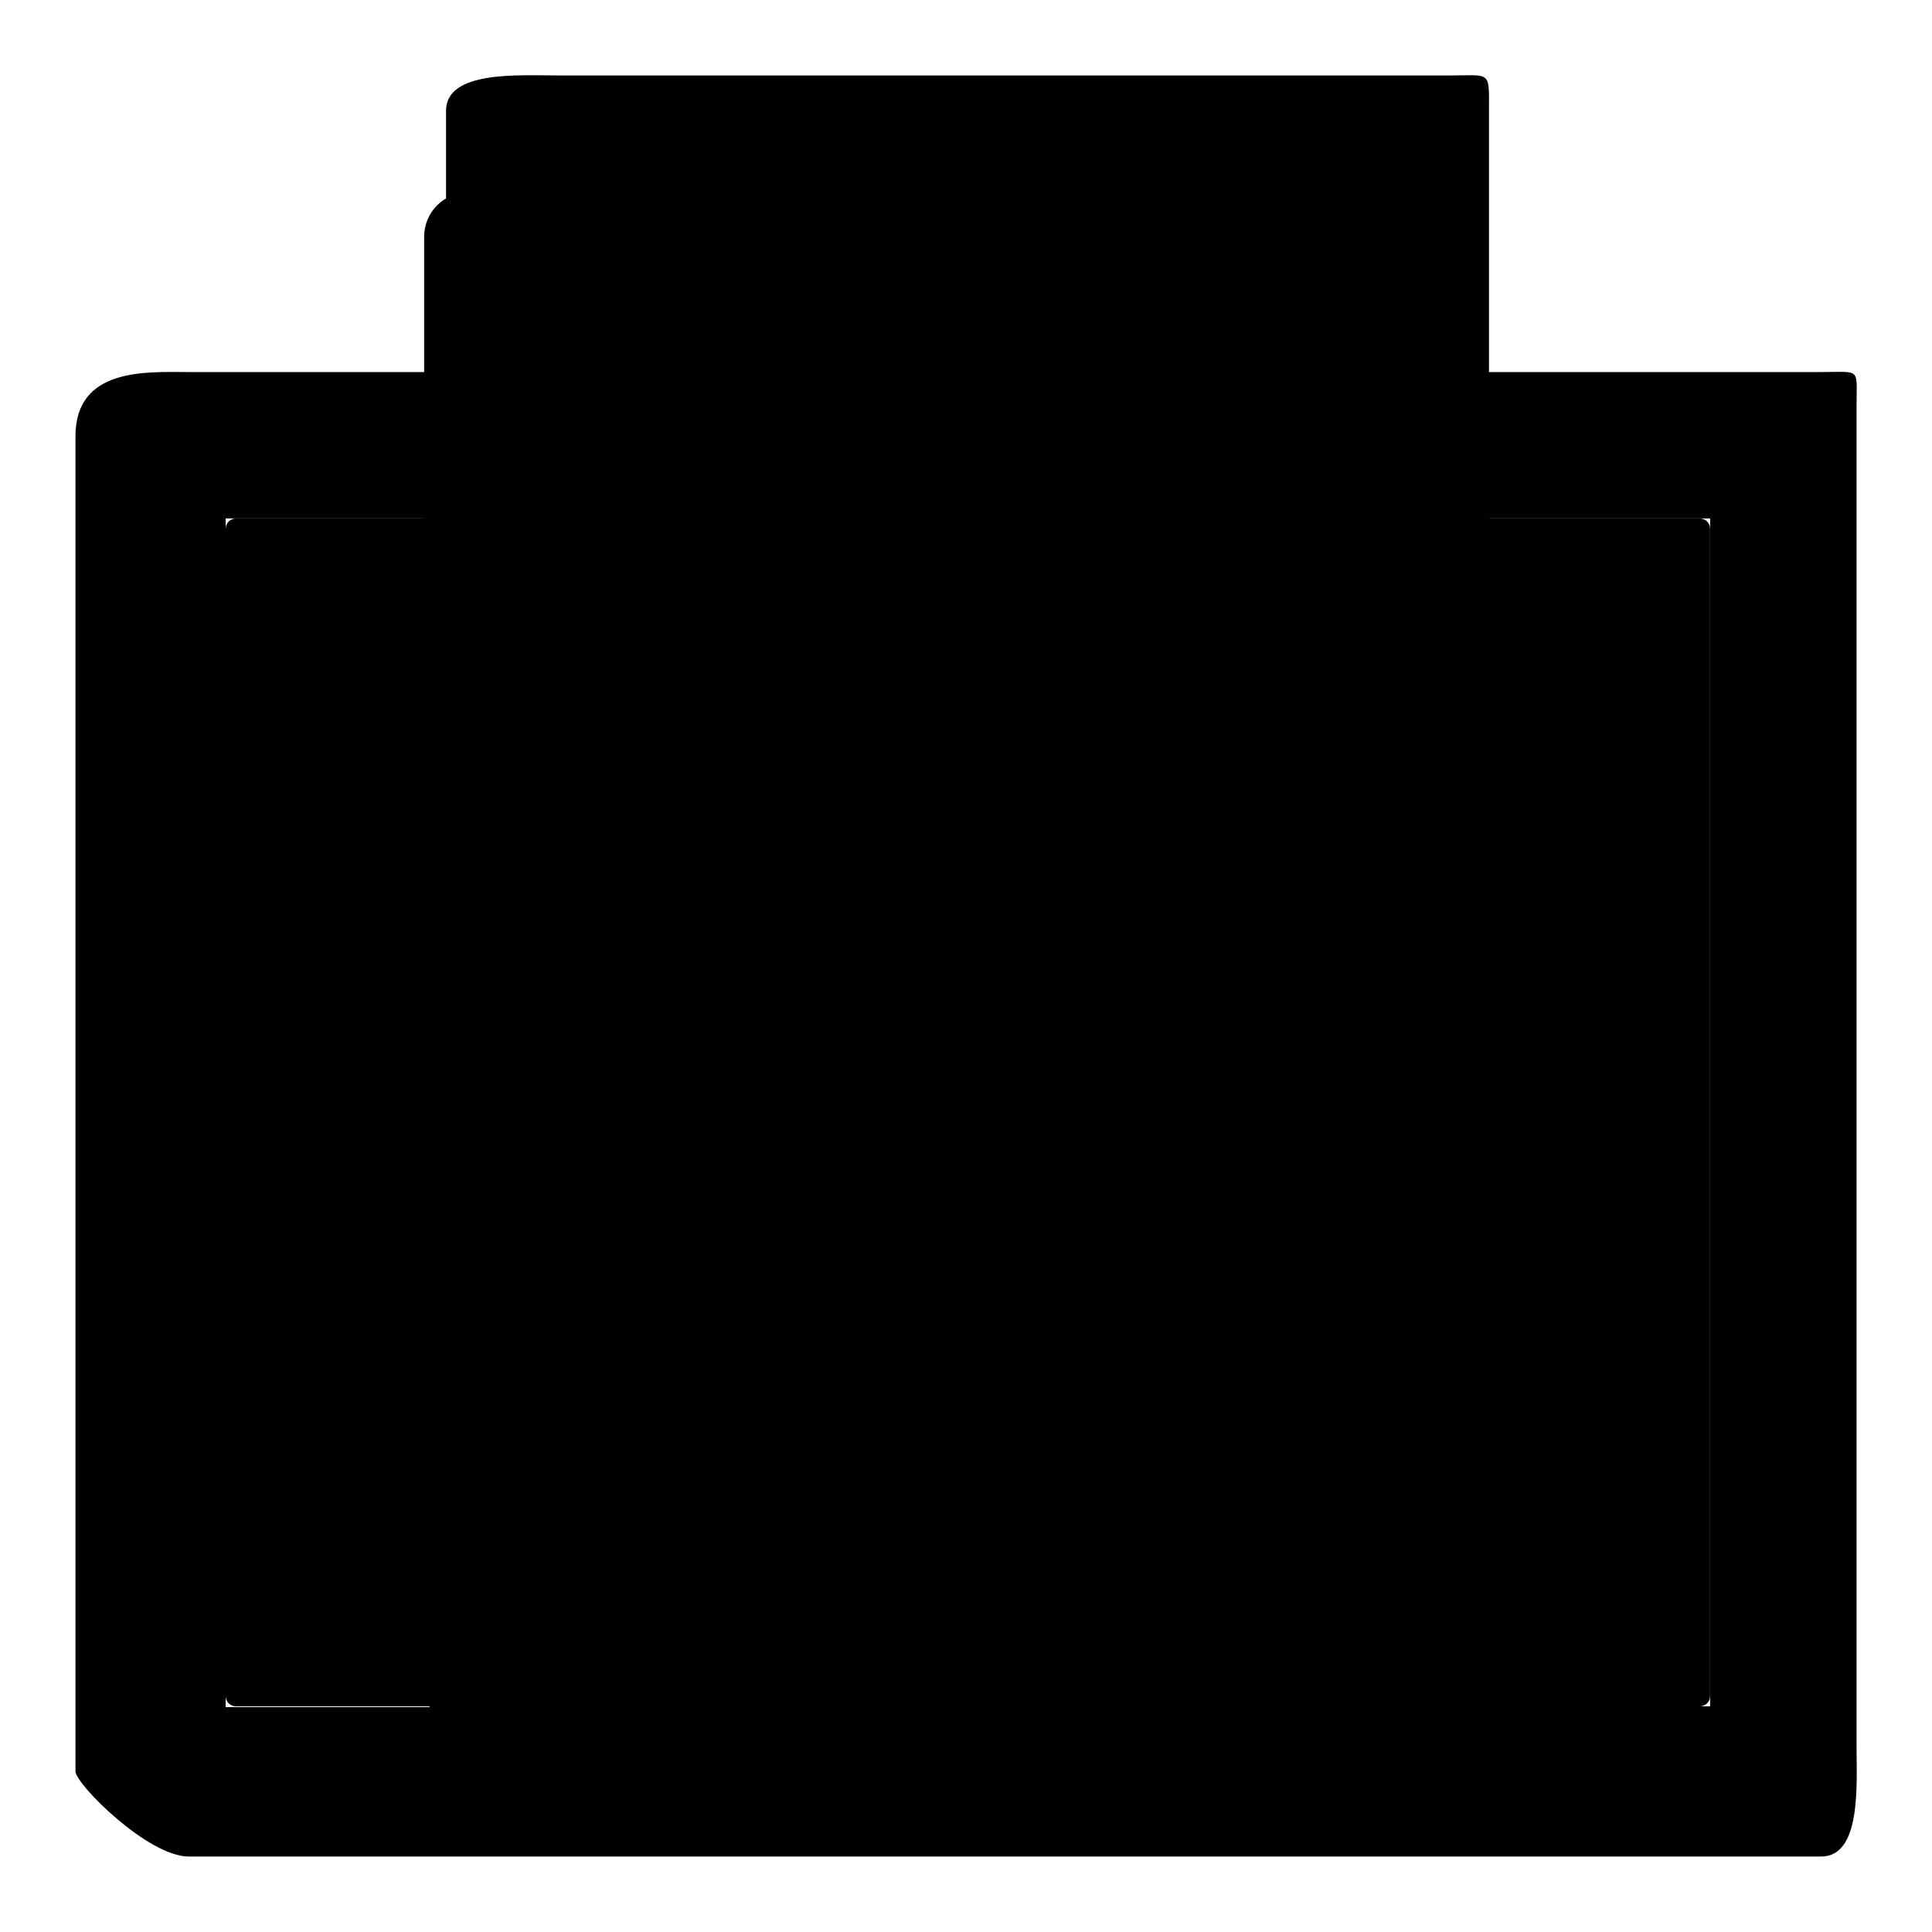
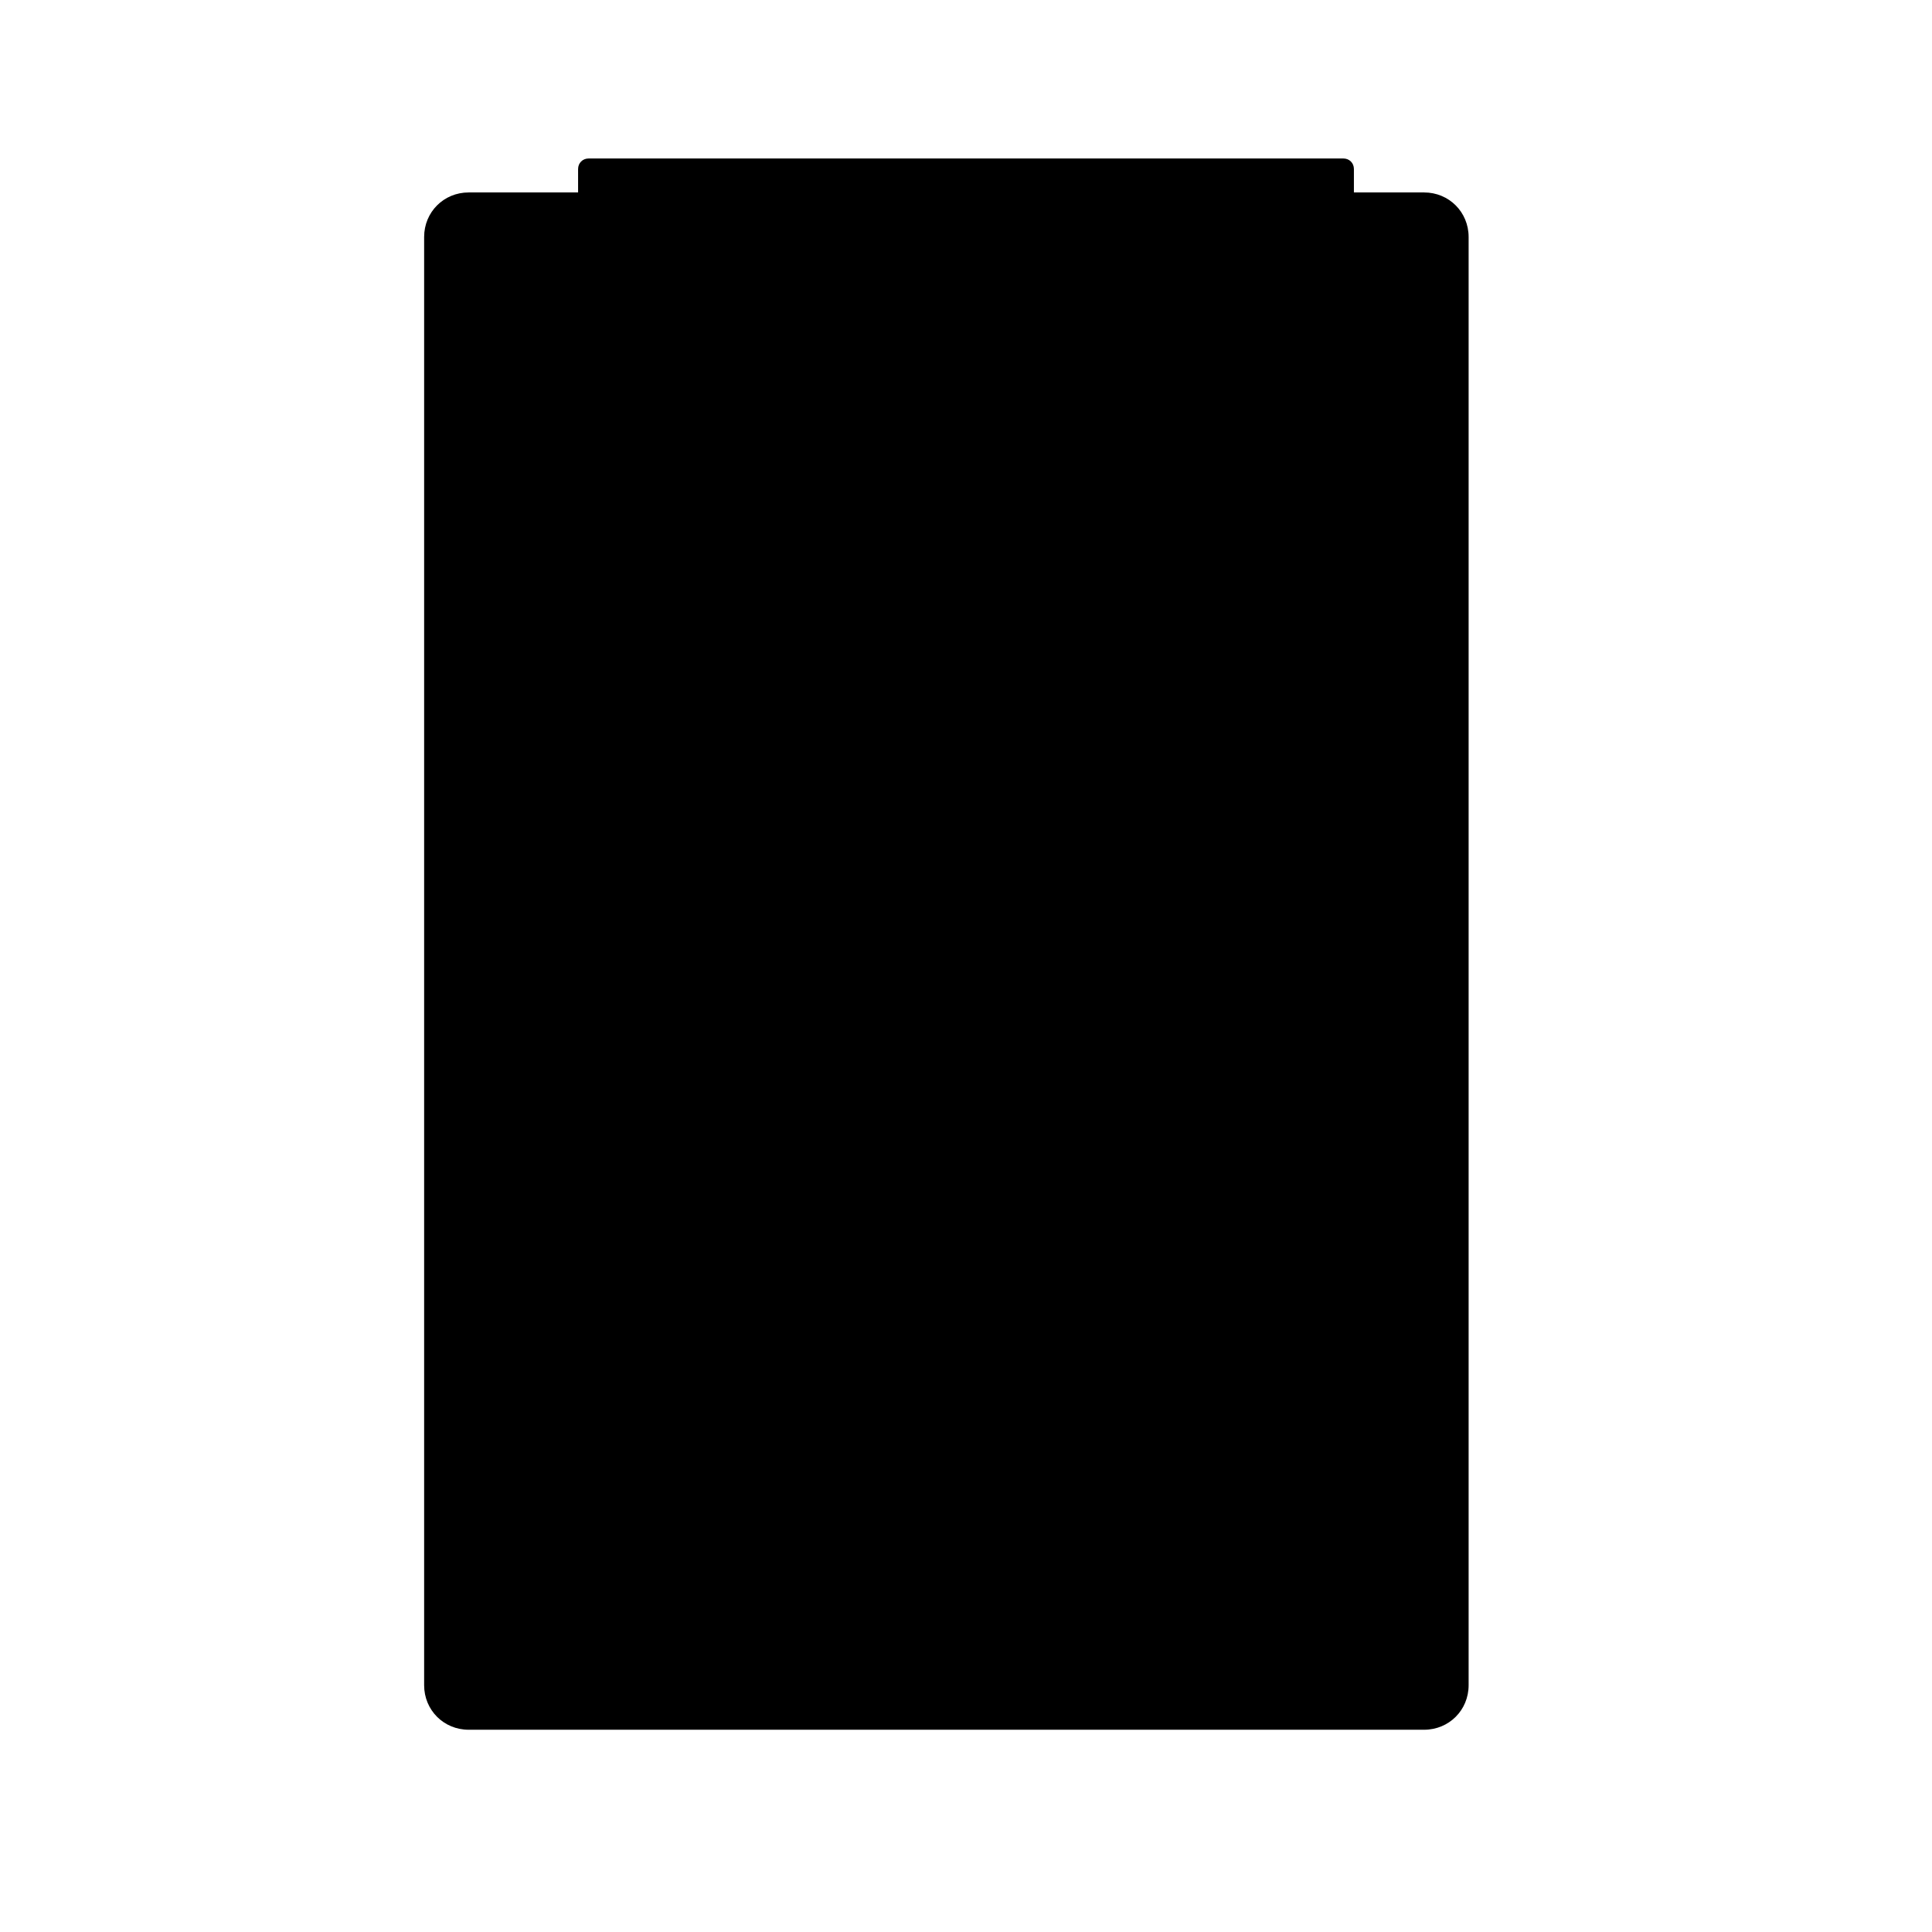
<svg xmlns="http://www.w3.org/2000/svg" version="1.1" x="0px" y="0px" viewBox="0 0 256 256" enable-background="new 0 0 256 256" xml:space="preserve">
  <g>
    <g>
      <path fill="#000000" d="M194.6,223.3c0,3.3-2.6,5.9-5.9,5.9H62.1c-3.3,0-5.9-2.6-5.9-5.9V31.4c0-3.3,2.6-5.9,5.9-5.9h126.6c3.3,0,5.9,2.6,5.9,5.9V223.3z" />
      <path fill="#000000" d="M193.3,174.2c0,2.9-2.3,5.2-5.2,5.2H62.7c-2.9,0-5.2-2.3-5.2-5.2l0,0c0-2.9,2.3-5.2,5.2-5.2h125.4C191,169,193.3,171.4,193.3,174.2L193.3,174.2z" />
      <path fill="#000000" d="M137.5,203.2c0,6.3-5.1,11.4-11.4,11.4s-11.4-5.1-11.4-11.4c0-6.3,5.1-11.4,11.4-11.4S137.5,197,137.5,203.2z" />
      <path fill="#000000" d="M107.1,203.2h31.8v13.8h-31.8V203.2L107.1,203.2z" />
-       <path fill="#000000" d="M145.5,96c0,2.4-2,4.3-4.3,4.3h-31.5c-2.4,0-4.3-2-4.3-4.3l0,0c0-2.4,2-4.3,4.3-4.3h31.5C143.5,91.6,145.5,93.6,145.5,96L145.5,96z" />
      <path fill="#000000" d="M125.4,116.1c-2.4,0-4.3-2-4.3-4.3V80.3c0-2.4,2-4.3,4.3-4.3l0,0c2.4,0,4.3,2,4.3,4.3v31.5C129.8,114.1,127.8,116.1,125.4,116.1L125.4,116.1z" />
-       <path fill="#000000" d="M241.3,49.3h-44V14.7c0-5.4,0.3-4.7-5.2-4.7h-118c-5.4,0-15-0.7-15,4.7v34.6H25c-5.4,0-15-0.7-15,8.5v176.9c0,1.7,9.6,11.3,15,11.3h216.3c5.4,0,4.7-9.6,4.7-15V54.1C246,48.6,246.7,49.3,241.3,49.3z M79.1,29.4h98.3v19.9H79.1V29.4z M29.9,226.1V68.7h29.3v157.5H29.9z M69.1,226.1V68.7h118.2v157.5H69.1z M226.6,226.1h-29.3V68.7h29.3V226.1z" />
-       <path fill="#000000" d="M226.6,224.7c0,0.8-0.6,1.4-1.4,1.4H31.3c-0.8,0-1.4-0.6-1.4-1.4V70.1c0-0.8,0.6-1.4,1.4-1.4h193.9c0.8,0,1.4,0.6,1.4,1.4V224.7L226.6,224.7z" />
      <path fill="#000000" d="M179.4,22.4c0-0.8-0.6-1.4-1.4-1.4H78c-0.8,0-1.4,0.6-1.4,1.4v44.9c0,0.8,0.6,1.4,1.4,1.4h100c0.8,0,1.4-0.6,1.4-1.4V22.4L179.4,22.4z" />
-       <path fill="#000000" d="M69.6,76.1h7v146.1h-7V76.1z" />
-       <path fill="#000000" d="M179.4,76.1h7v146.1h-7V76.1z" />
+       <path fill="#000000" d="M69.6,76.1h7v146.1h-7z" />
    </g>
  </g>
</svg>